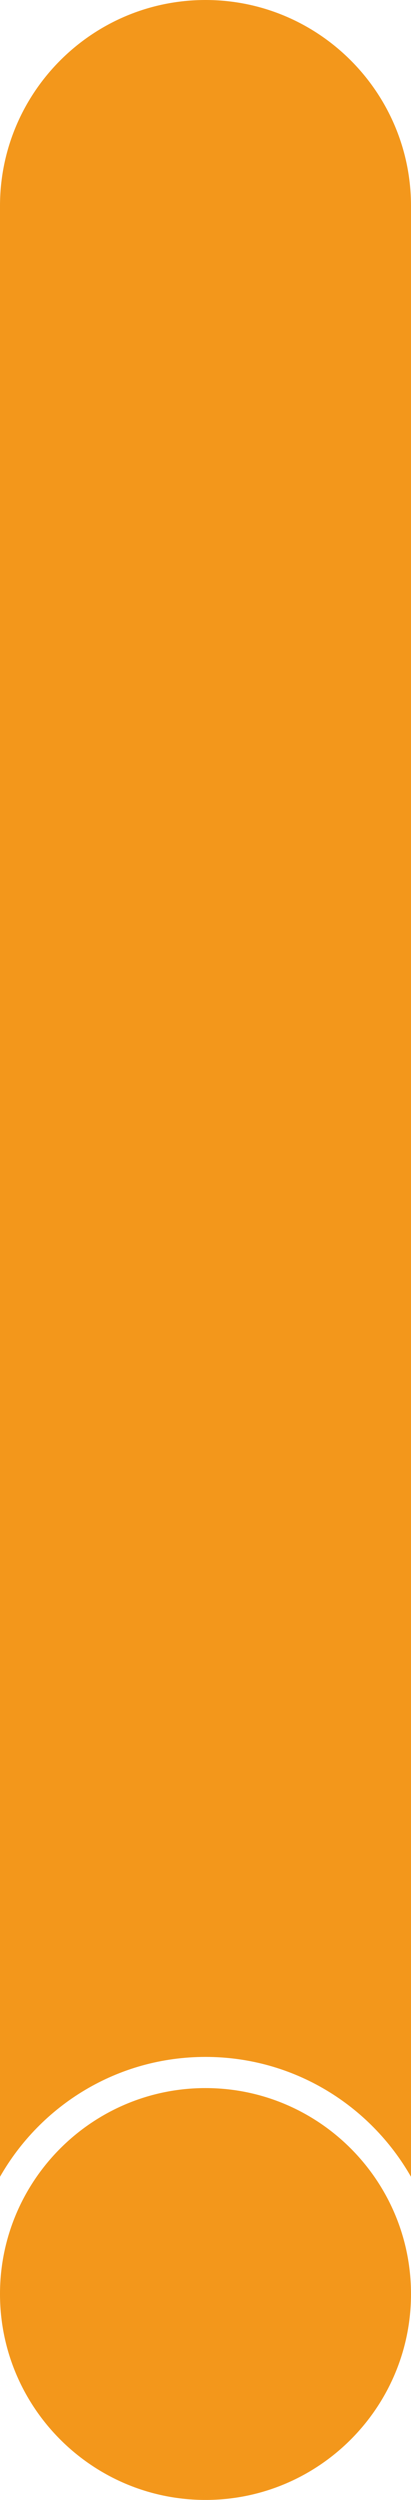
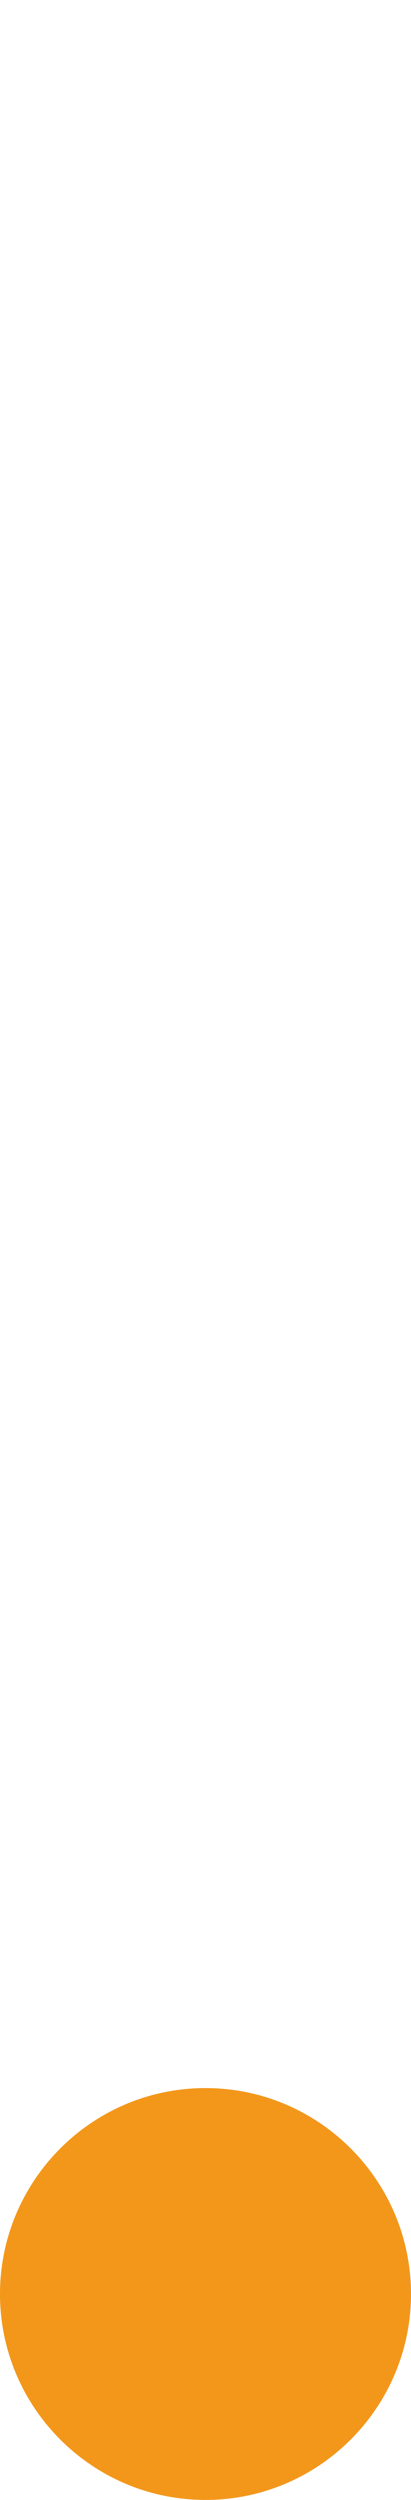
<svg xmlns="http://www.w3.org/2000/svg" version="1.1" id="Ebene_1" x="0px" y="0px" viewBox="292.117 388.637 10.852 65.87" enable-background="new 292.117 388.637 10.852 65.87" xml:space="preserve">
-   <path fill="#F3971B" d="M297.543,442.834c2.326,0,4.35,1.274,5.426,3.159v-51.93c0-2.992-2.434-5.426-5.426-5.426  s-5.426,2.434-5.426,5.426v51.93C293.193,444.107,295.217,442.834,297.543,442.834z" />
  <path fill="#F3971B" d="M297.543,443.655c-2.992,0-5.426,2.434-5.426,5.426s2.434,5.426,5.426,5.426s5.426-2.434,5.426-5.426  S300.535,443.655,297.543,443.655z" />
</svg>